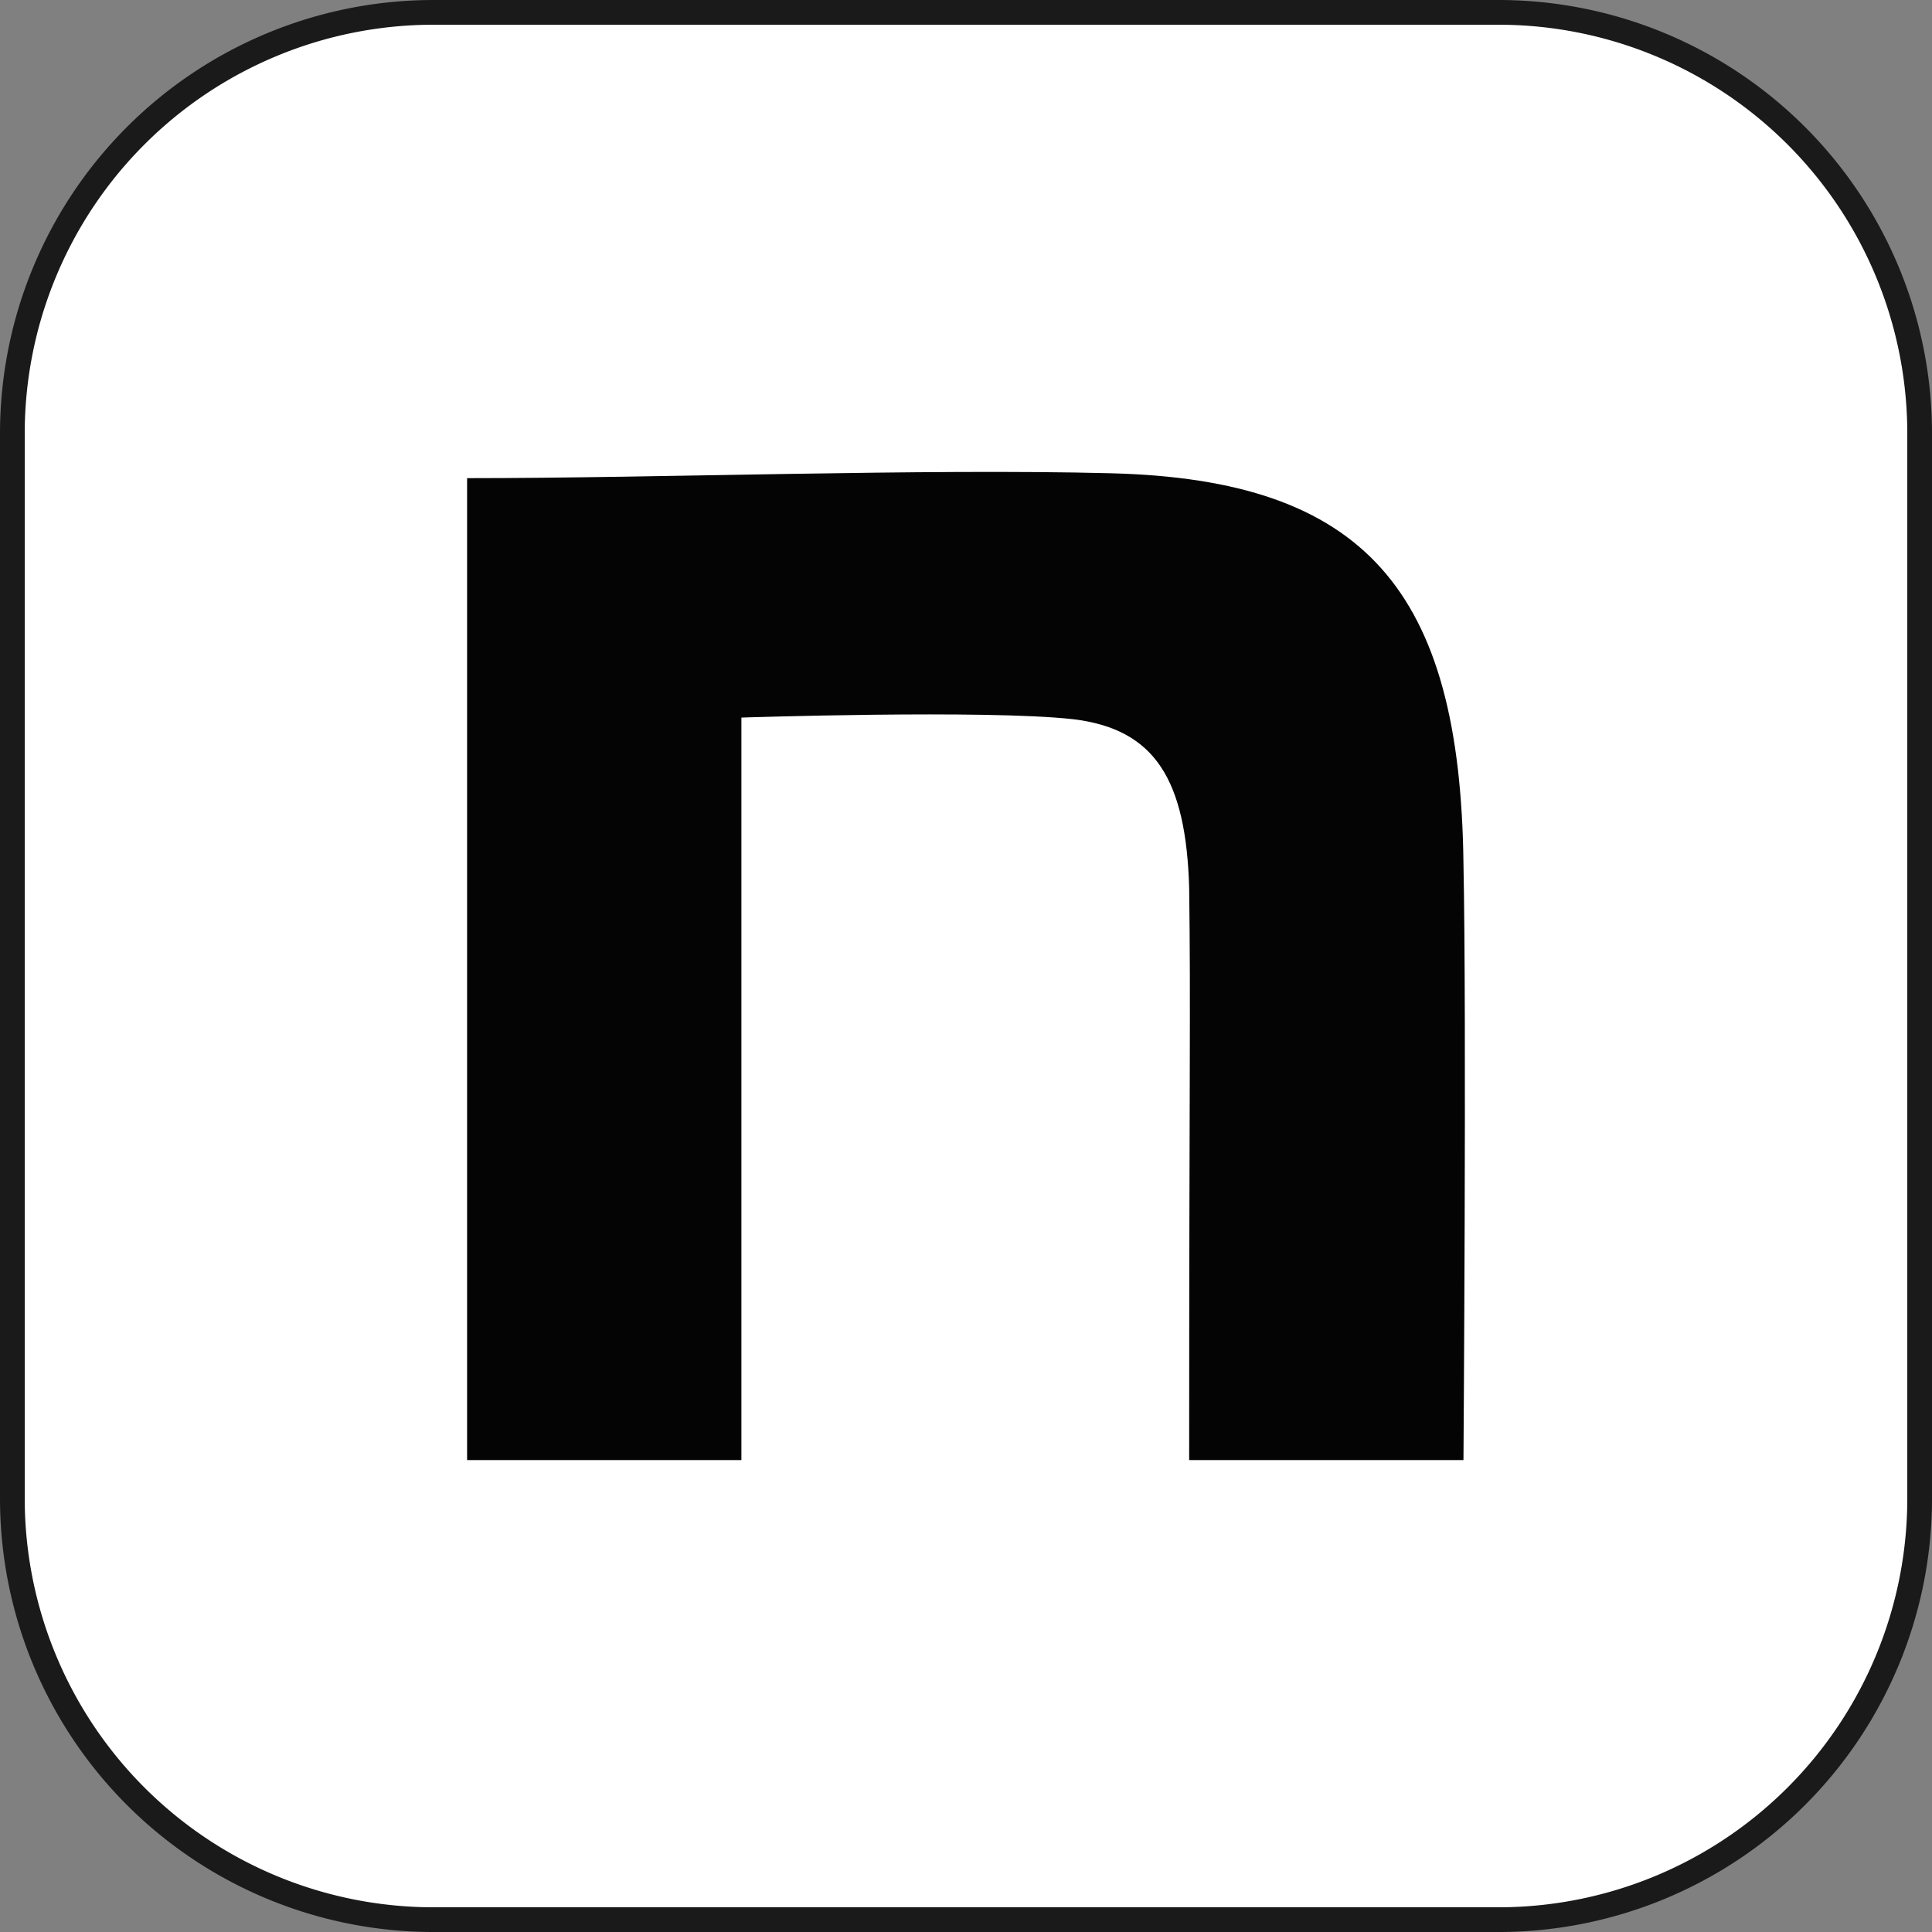
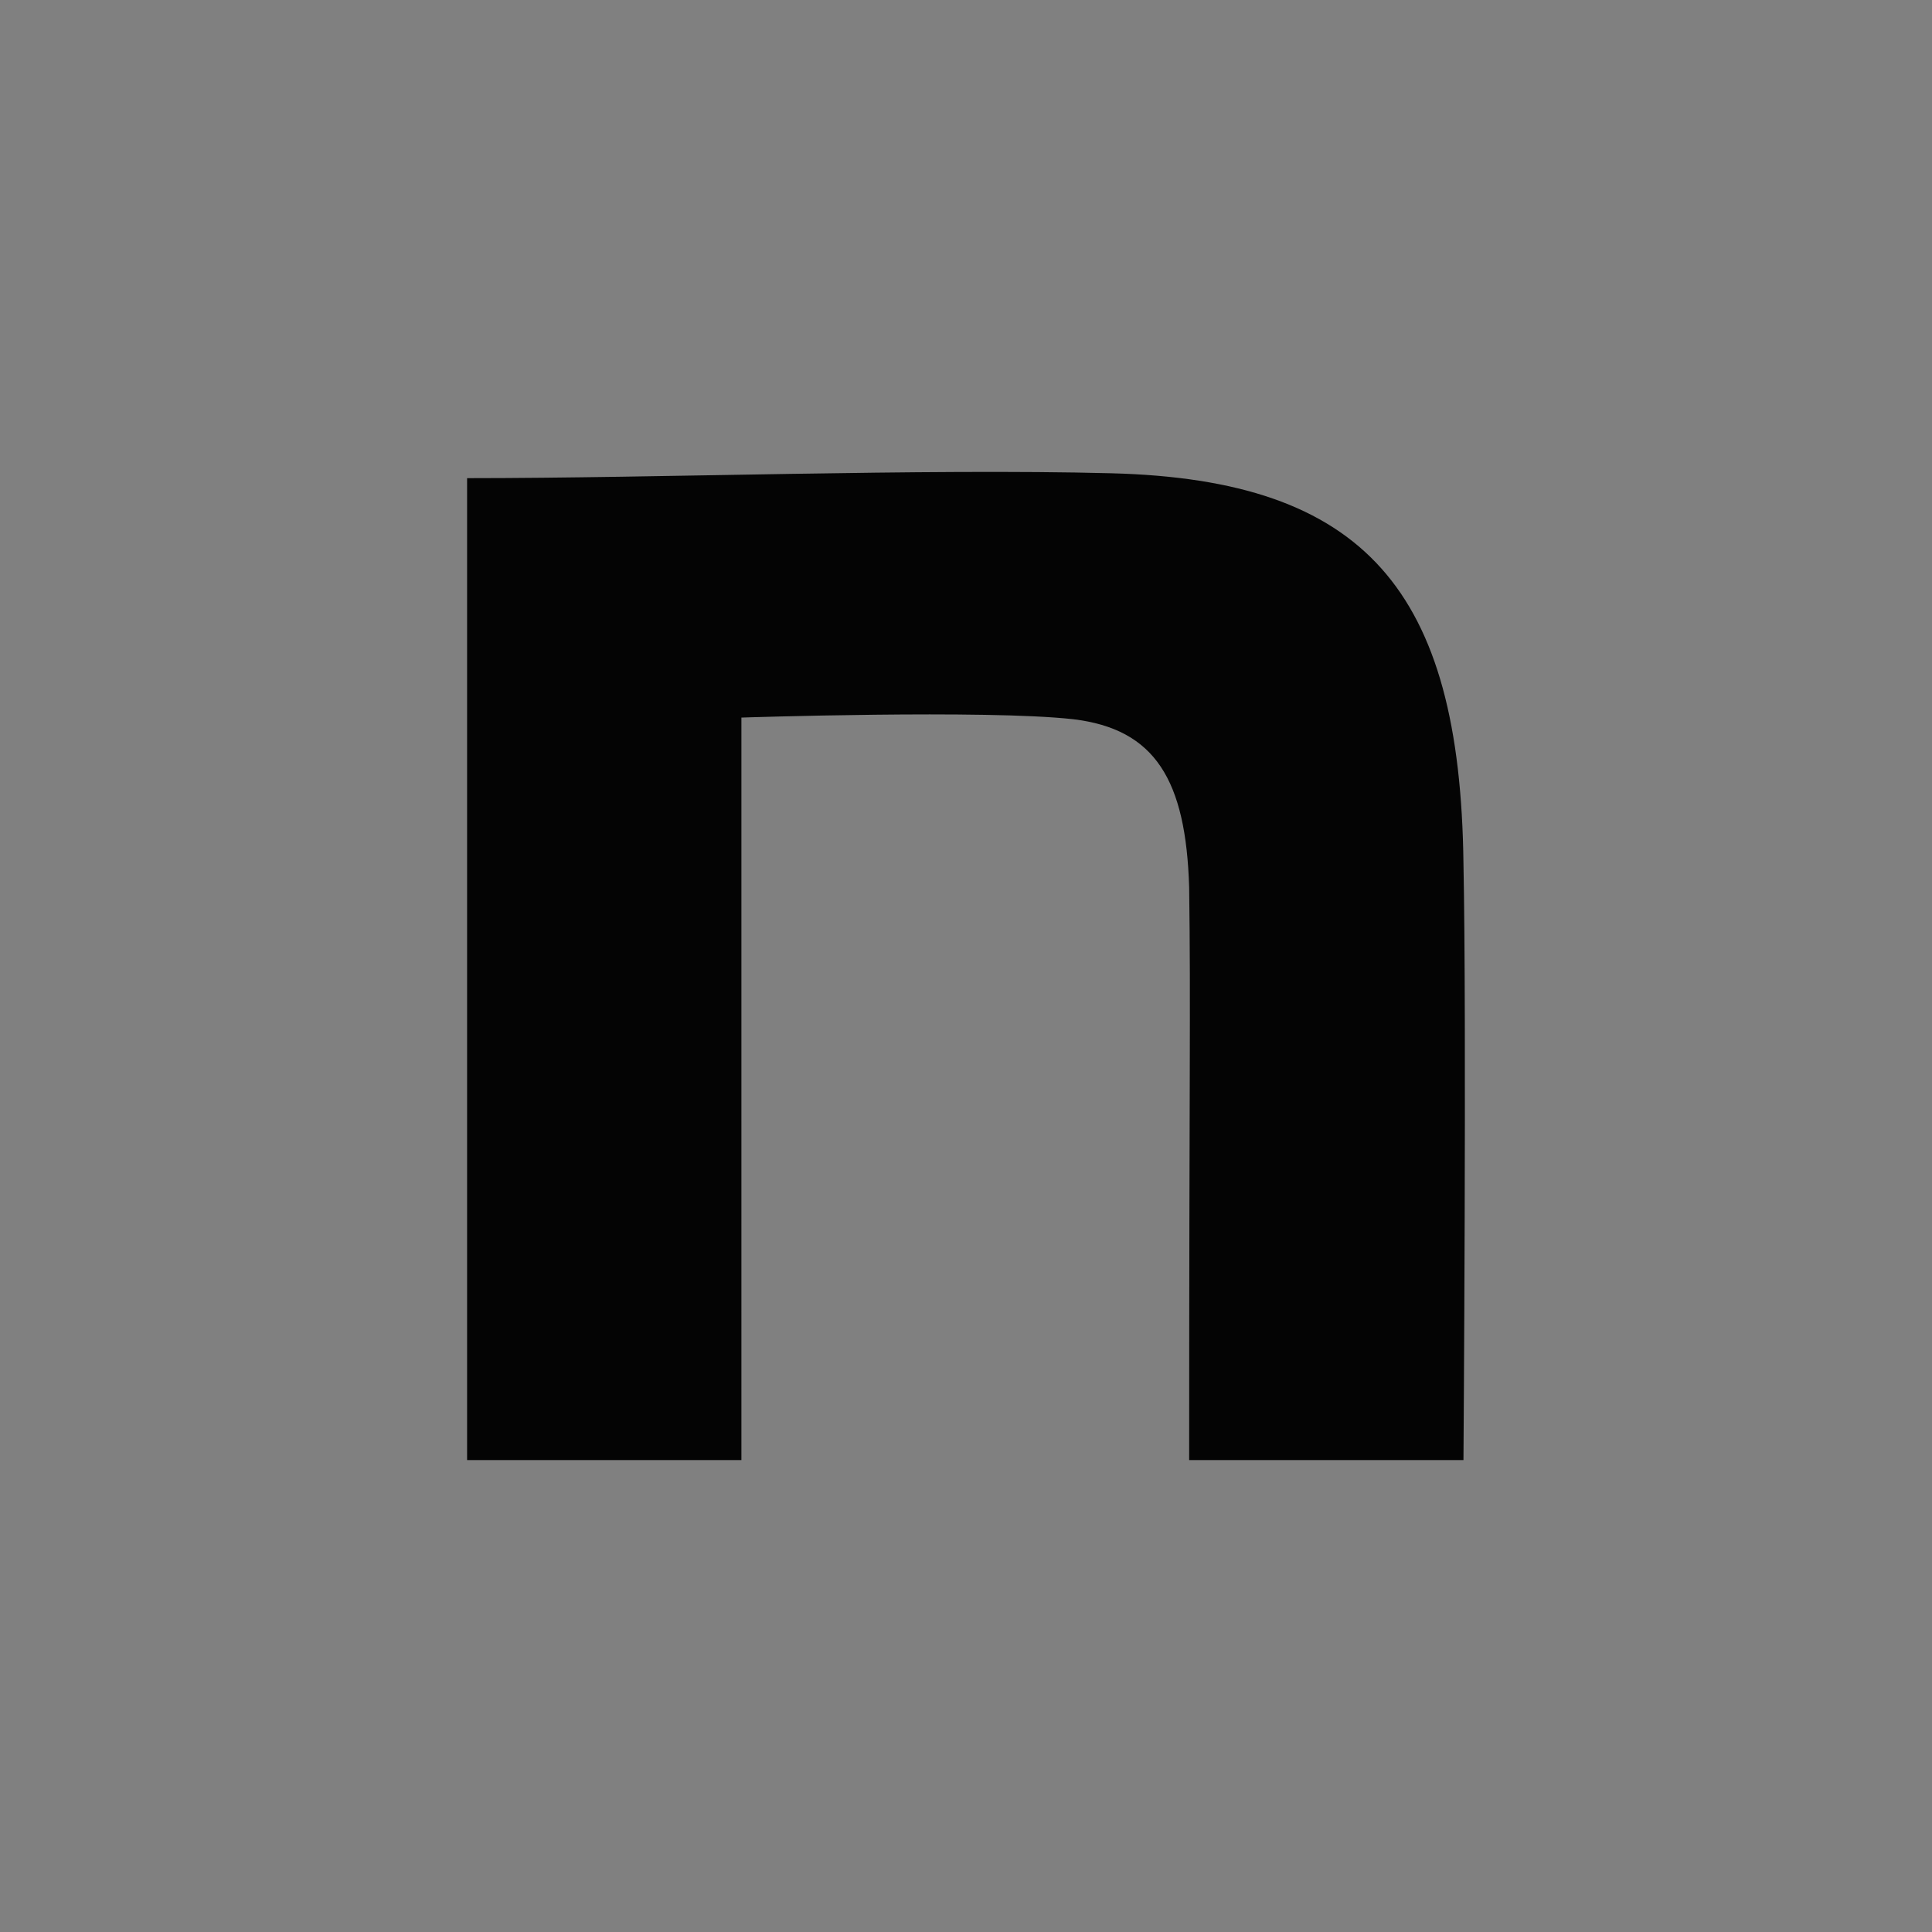
<svg xmlns="http://www.w3.org/2000/svg" width="246.518" height="246.519" viewBox="0 0 246.518 246.519">
  <rect x="0" y="0" width="246.518" height="246.519" fill="#808080" stroke="none" />
  <g id="グループ_822" data-name="グループ 822" transform="translate(2061.15 -4761.764)">
    <g id="グループ_821" data-name="グループ 821" transform="translate(-3186.817 3136.453)">
-       <path id="長方形_117" data-name="長方形 117" d="M53.738,0H189.625a53.739,53.739,0,0,1,53.739,53.739V189.625a53.739,53.739,0,0,1-53.739,53.739H53.739A53.739,53.739,0,0,1,0,189.625V53.738A53.738,53.738,0,0,1,53.738,0Z" transform="translate(1127.245 1626.889)" fill="#fff" stroke="#1a1a1a" stroke-linecap="round" stroke-linejoin="round" stroke-width="3.155" />
-     </g>
+       </g>
    <path id="パス_1349" data-name="パス 1349" d="M775.812,354.108c-24.109-.622-57.7.623-82.215.623V480.025h35V385.281s31.184-1.037,42.311.207c10.51,1.245,14.411,7.773,14.822,21.464.207,15.557,0,23.7,0,73.073h35s.411-56.424,0-76.129c-.412-34.851-12.571-48.958-44.921-49.787" transform="translate(-2695.146 4468.044)" fill="#040404" />
  </g>
</svg>